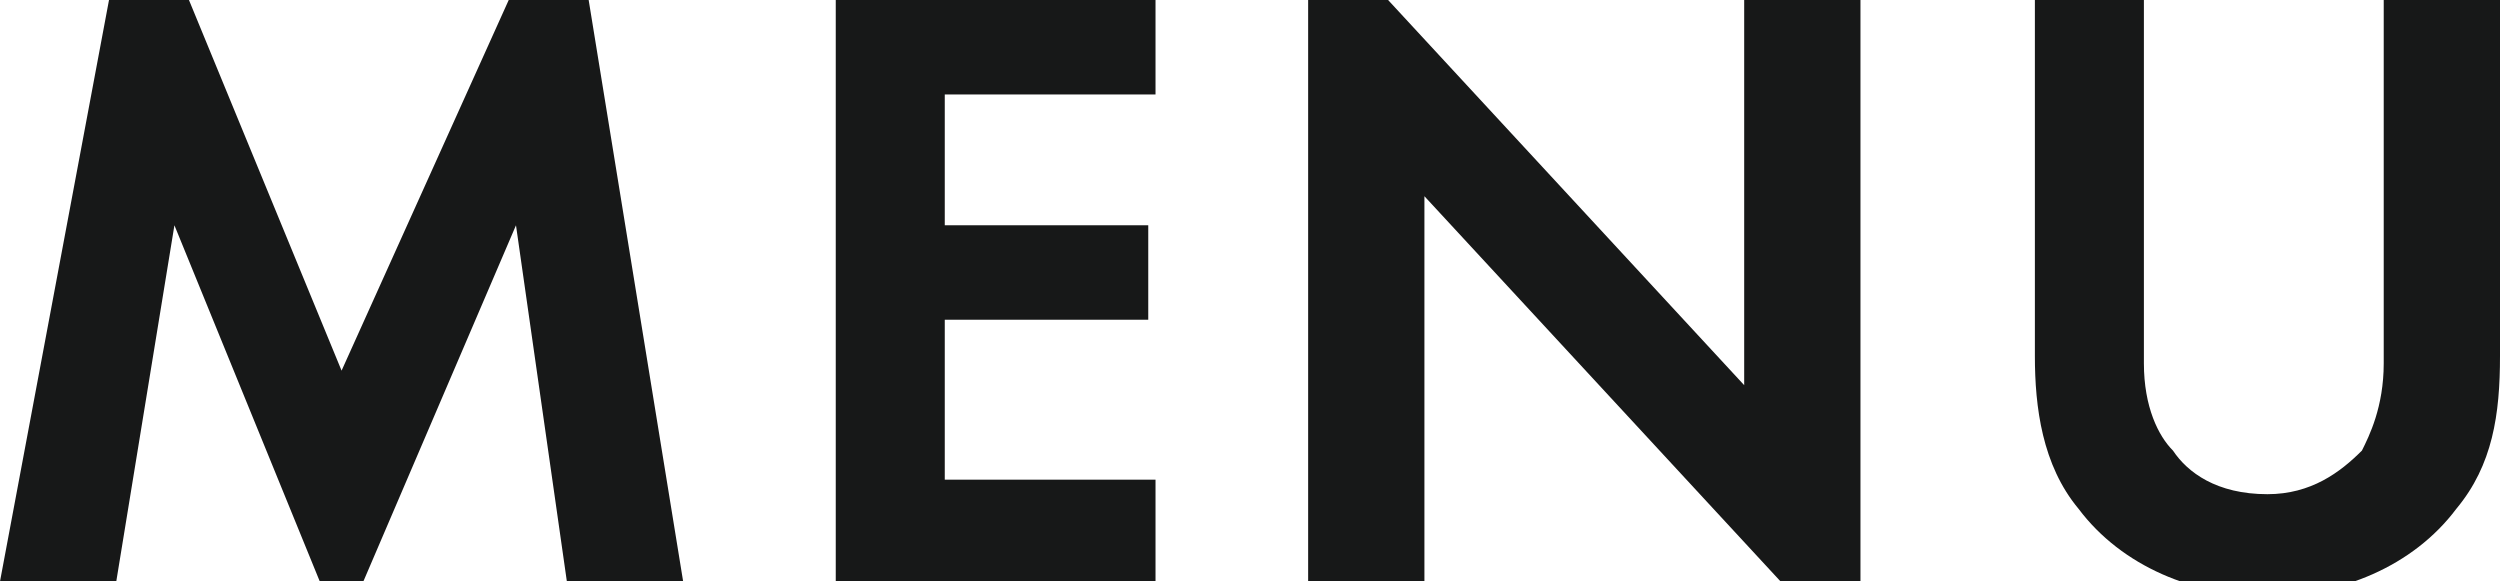
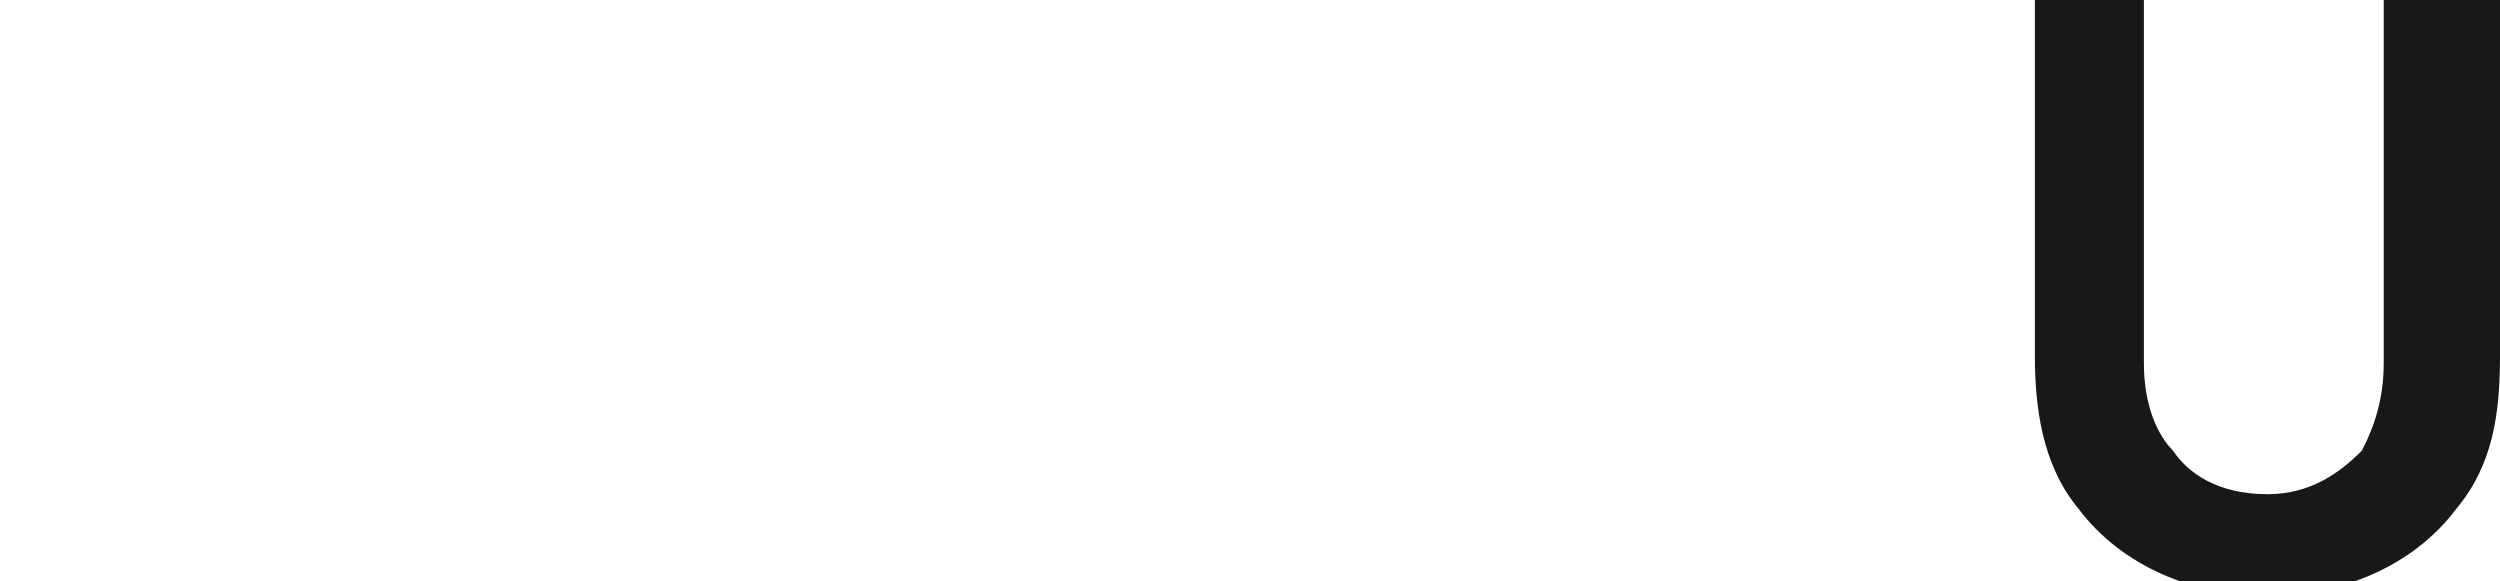
<svg xmlns="http://www.w3.org/2000/svg" version="1.1" id="レイヤー_1" x="0px" y="0px" viewBox="0 0 34.4 8" style="enable-background:new 0 0 34.4 8;" xml:space="preserve">
  <style type="text/css">
	.st0{fill:#171818;}
</style>
  <g>
-     <path class="st0" d="M1.5,0h1.1l2.1,5.1L7,0h1.1l1.3,8H7.8L7.1,3.1L5,8H4.4L2.4,3.1L1.6,8H0L1.5,0z" />
-     <path class="st0" d="M15.9,1.3H13v1.8h2.8v1.3H13v2.2h2.9V8h-4.4V0h4.4V1.3z" />
-     <path class="st0" d="M18,8V0h1.1l4.9,5.3V0h1.6v8h-1.1l-4.9-5.3V8H18z" />
    <path class="st0" d="M29.5,0v5c0,0.6,0.2,1,0.4,1.2c0.2,0.3,0.6,0.6,1.3,0.6c0.6,0,1-0.3,1.3-0.6C32.6,6,32.8,5.6,32.8,5V0h1.6v4.9   c0,0.8-0.1,1.5-0.6,2.1c-0.6,0.8-1.6,1.2-2.6,1.2s-2-0.4-2.6-1.2c-0.5-0.6-0.6-1.4-0.6-2.1V0H29.5z" />
  </g>
</svg>